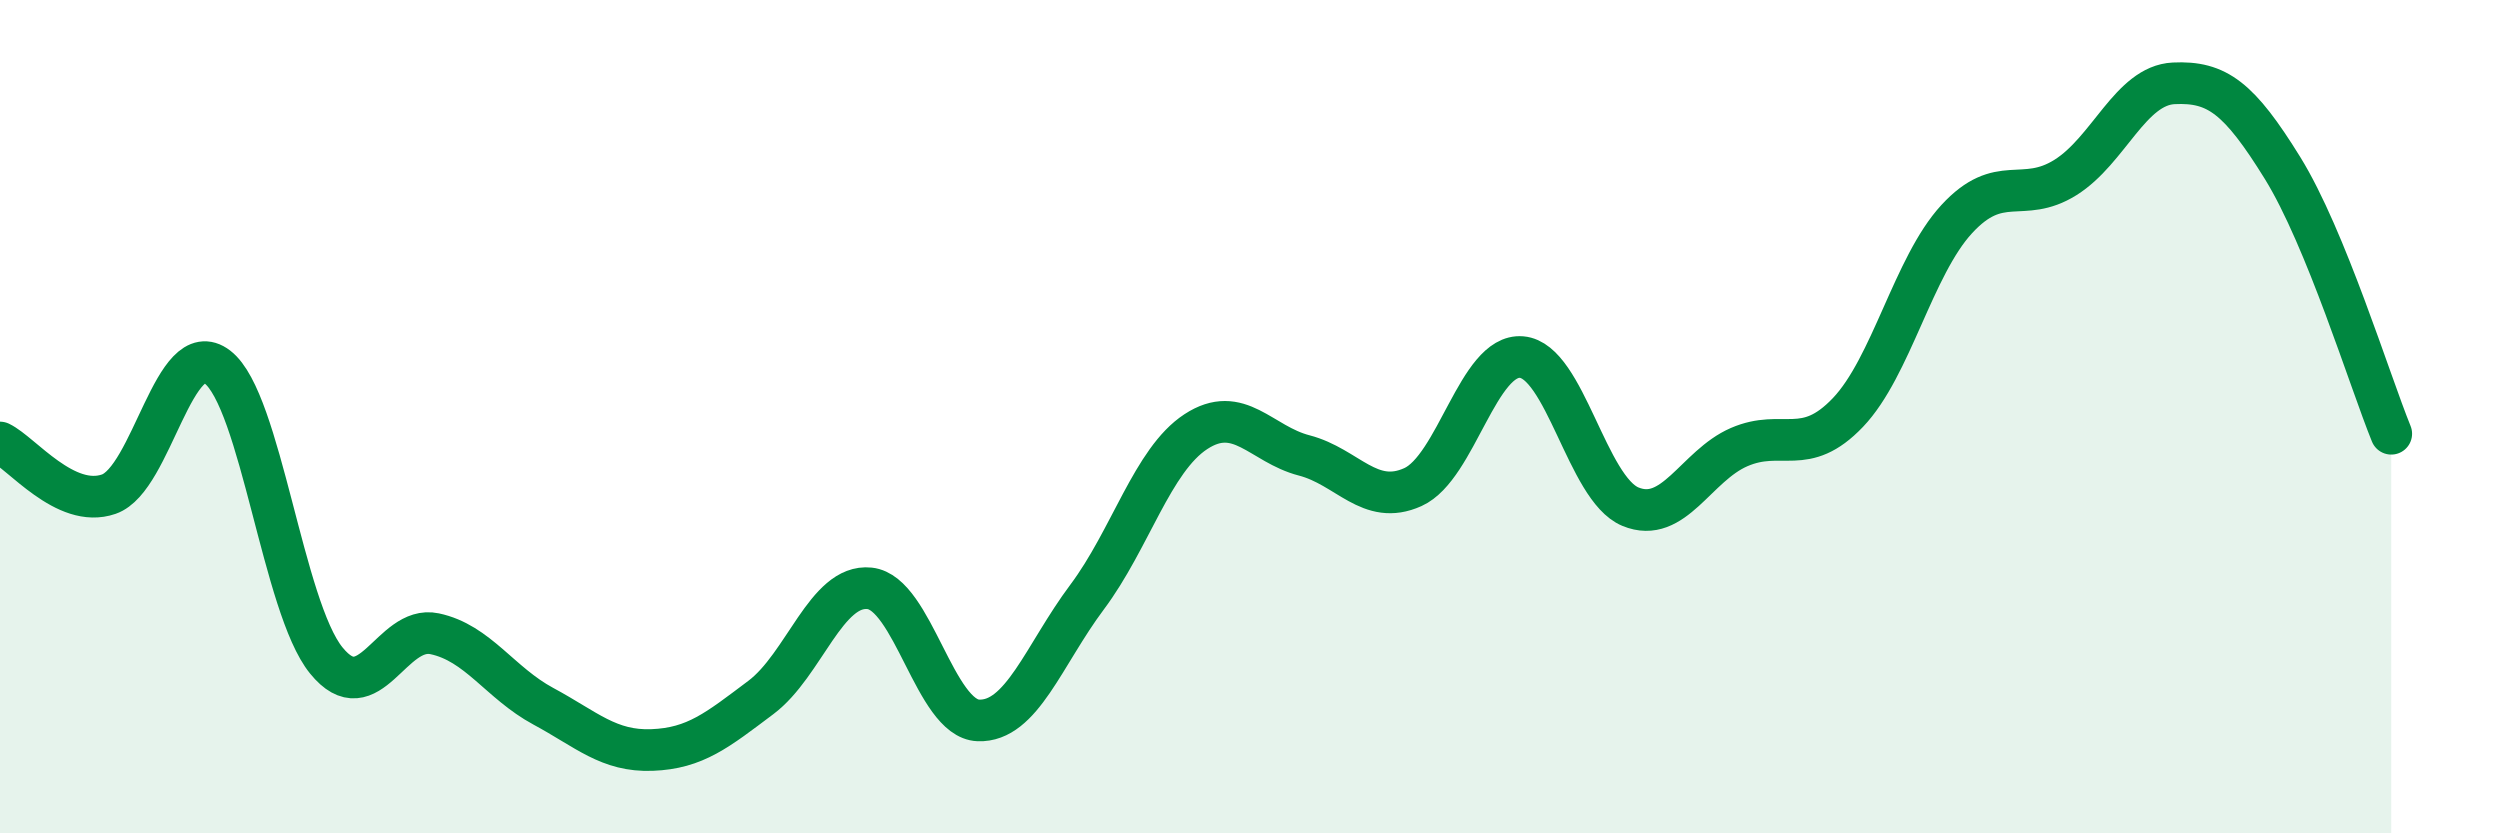
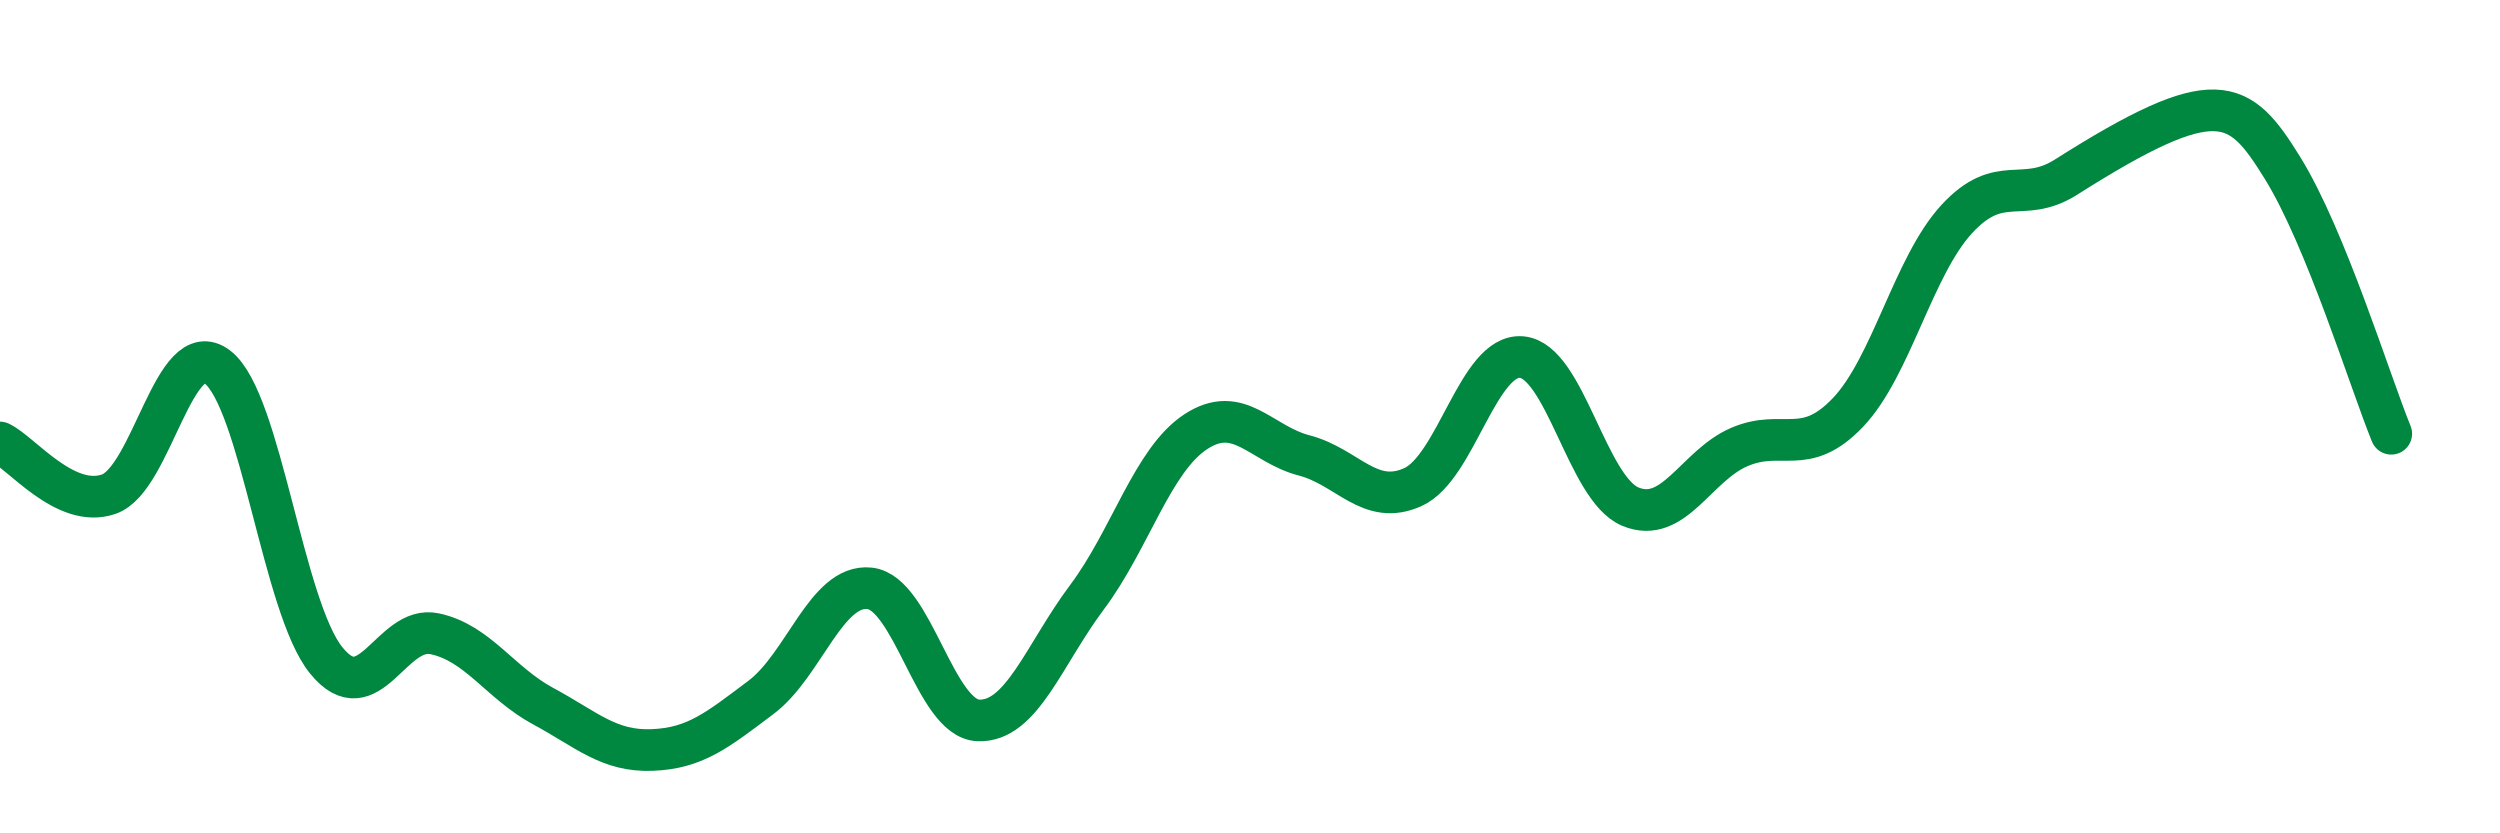
<svg xmlns="http://www.w3.org/2000/svg" width="60" height="20" viewBox="0 0 60 20">
-   <path d="M 0,10.62 C 0.52,10.87 1.57,12.22 2.61,11.86 C 3.65,11.5 4.18,8.01 5.22,8.81 C 6.26,9.61 6.79,14.57 7.83,15.85 C 8.87,17.13 9.39,14.99 10.43,15.21 C 11.47,15.43 12,16.39 13.04,16.95 C 14.08,17.51 14.61,18.04 15.65,18 C 16.69,17.96 17.22,17.52 18.26,16.74 C 19.3,15.96 19.83,14.01 20.87,14.12 C 21.91,14.23 22.44,17.25 23.48,17.29 C 24.52,17.33 25.05,15.72 26.09,14.33 C 27.13,12.94 27.66,11.04 28.7,10.36 C 29.74,9.68 30.26,10.66 31.3,10.93 C 32.34,11.2 32.87,12.16 33.91,11.69 C 34.95,11.22 35.48,8.48 36.52,8.57 C 37.56,8.66 38.09,11.73 39.13,12.16 C 40.17,12.59 40.7,11.18 41.74,10.73 C 42.78,10.28 43.31,10.99 44.35,9.9 C 45.39,8.81 45.92,6.39 46.96,5.26 C 48,4.13 48.53,4.91 49.57,4.26 C 50.61,3.61 51.13,2.05 52.17,2 C 53.21,1.95 53.74,2.35 54.78,4.03 C 55.82,5.71 56.87,9.13 57.39,10.41L57.39 20L0 20Z" fill="#008740" opacity="0.1" stroke-linecap="round" stroke-linejoin="round" />
-   <path d="M 0,10.62 C 0.52,10.87 1.57,12.22 2.61,11.86 C 3.65,11.5 4.18,8.01 5.22,8.81 C 6.26,9.61 6.79,14.57 7.83,15.85 C 8.87,17.13 9.39,14.99 10.43,15.21 C 11.47,15.43 12,16.39 13.04,16.95 C 14.08,17.51 14.61,18.04 15.65,18 C 16.69,17.96 17.22,17.52 18.26,16.74 C 19.3,15.96 19.83,14.01 20.87,14.12 C 21.91,14.23 22.44,17.25 23.48,17.29 C 24.52,17.33 25.05,15.72 26.09,14.33 C 27.13,12.94 27.66,11.04 28.7,10.36 C 29.74,9.68 30.26,10.66 31.3,10.93 C 32.34,11.2 32.87,12.16 33.91,11.69 C 34.95,11.22 35.48,8.48 36.52,8.57 C 37.56,8.66 38.09,11.73 39.13,12.16 C 40.17,12.59 40.7,11.18 41.74,10.73 C 42.78,10.28 43.31,10.99 44.35,9.9 C 45.39,8.81 45.92,6.39 46.96,5.26 C 48,4.13 48.53,4.91 49.57,4.26 C 50.61,3.61 51.13,2.05 52.17,2 C 53.21,1.95 53.74,2.35 54.78,4.03 C 55.82,5.71 56.87,9.13 57.39,10.41" stroke="#008740" stroke-width="1" fill="none" stroke-linecap="round" stroke-linejoin="round" />
+   <path d="M 0,10.62 C 0.52,10.87 1.57,12.22 2.61,11.86 C 3.65,11.5 4.18,8.01 5.22,8.81 C 6.26,9.61 6.79,14.57 7.83,15.85 C 8.87,17.13 9.39,14.99 10.43,15.21 C 11.47,15.43 12,16.39 13.04,16.95 C 14.08,17.51 14.61,18.04 15.65,18 C 16.69,17.96 17.22,17.52 18.26,16.74 C 19.3,15.96 19.83,14.01 20.87,14.12 C 21.91,14.23 22.44,17.25 23.48,17.29 C 24.52,17.33 25.05,15.72 26.09,14.33 C 27.13,12.94 27.66,11.04 28.7,10.36 C 29.74,9.68 30.26,10.66 31.3,10.93 C 32.34,11.2 32.87,12.16 33.91,11.69 C 34.95,11.22 35.48,8.48 36.52,8.57 C 37.56,8.66 38.09,11.73 39.13,12.16 C 40.17,12.59 40.7,11.18 41.74,10.73 C 42.78,10.28 43.31,10.99 44.35,9.9 C 45.39,8.81 45.92,6.39 46.96,5.26 C 48,4.13 48.53,4.91 49.57,4.26 C 53.21,1.95 53.74,2.35 54.78,4.03 C 55.82,5.71 56.87,9.13 57.39,10.41" stroke="#008740" stroke-width="1" fill="none" stroke-linecap="round" stroke-linejoin="round" />
</svg>